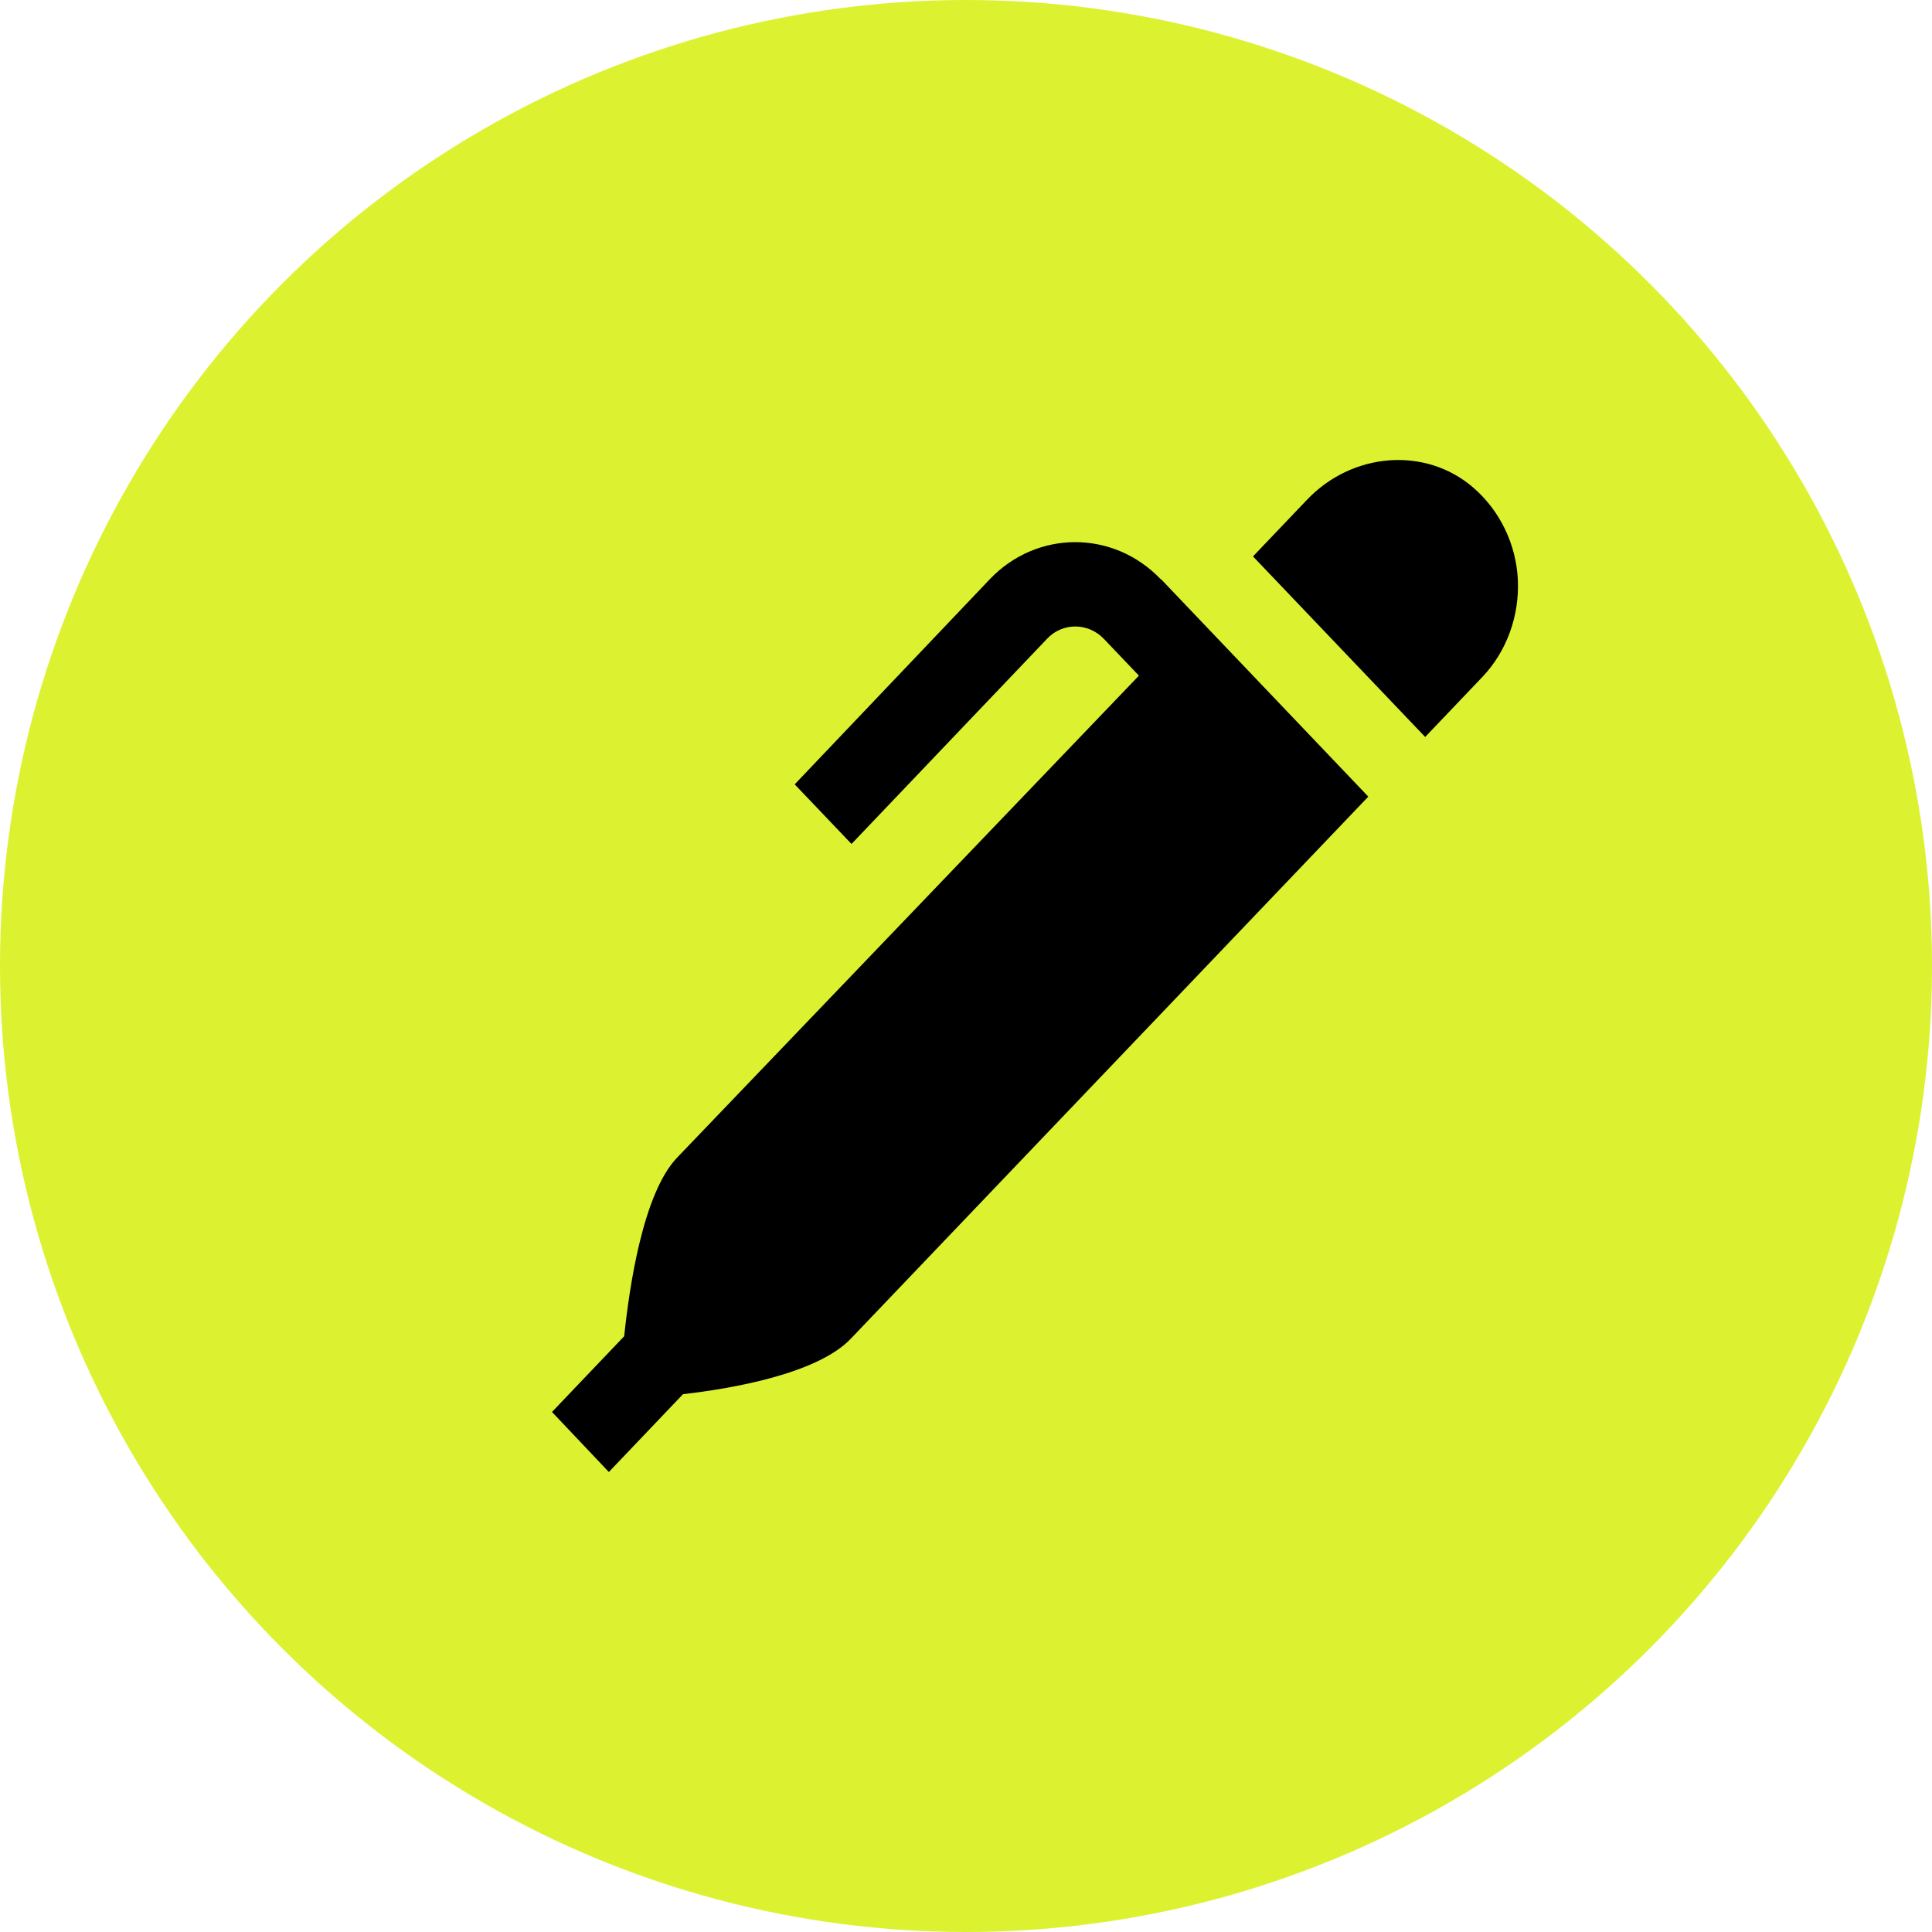
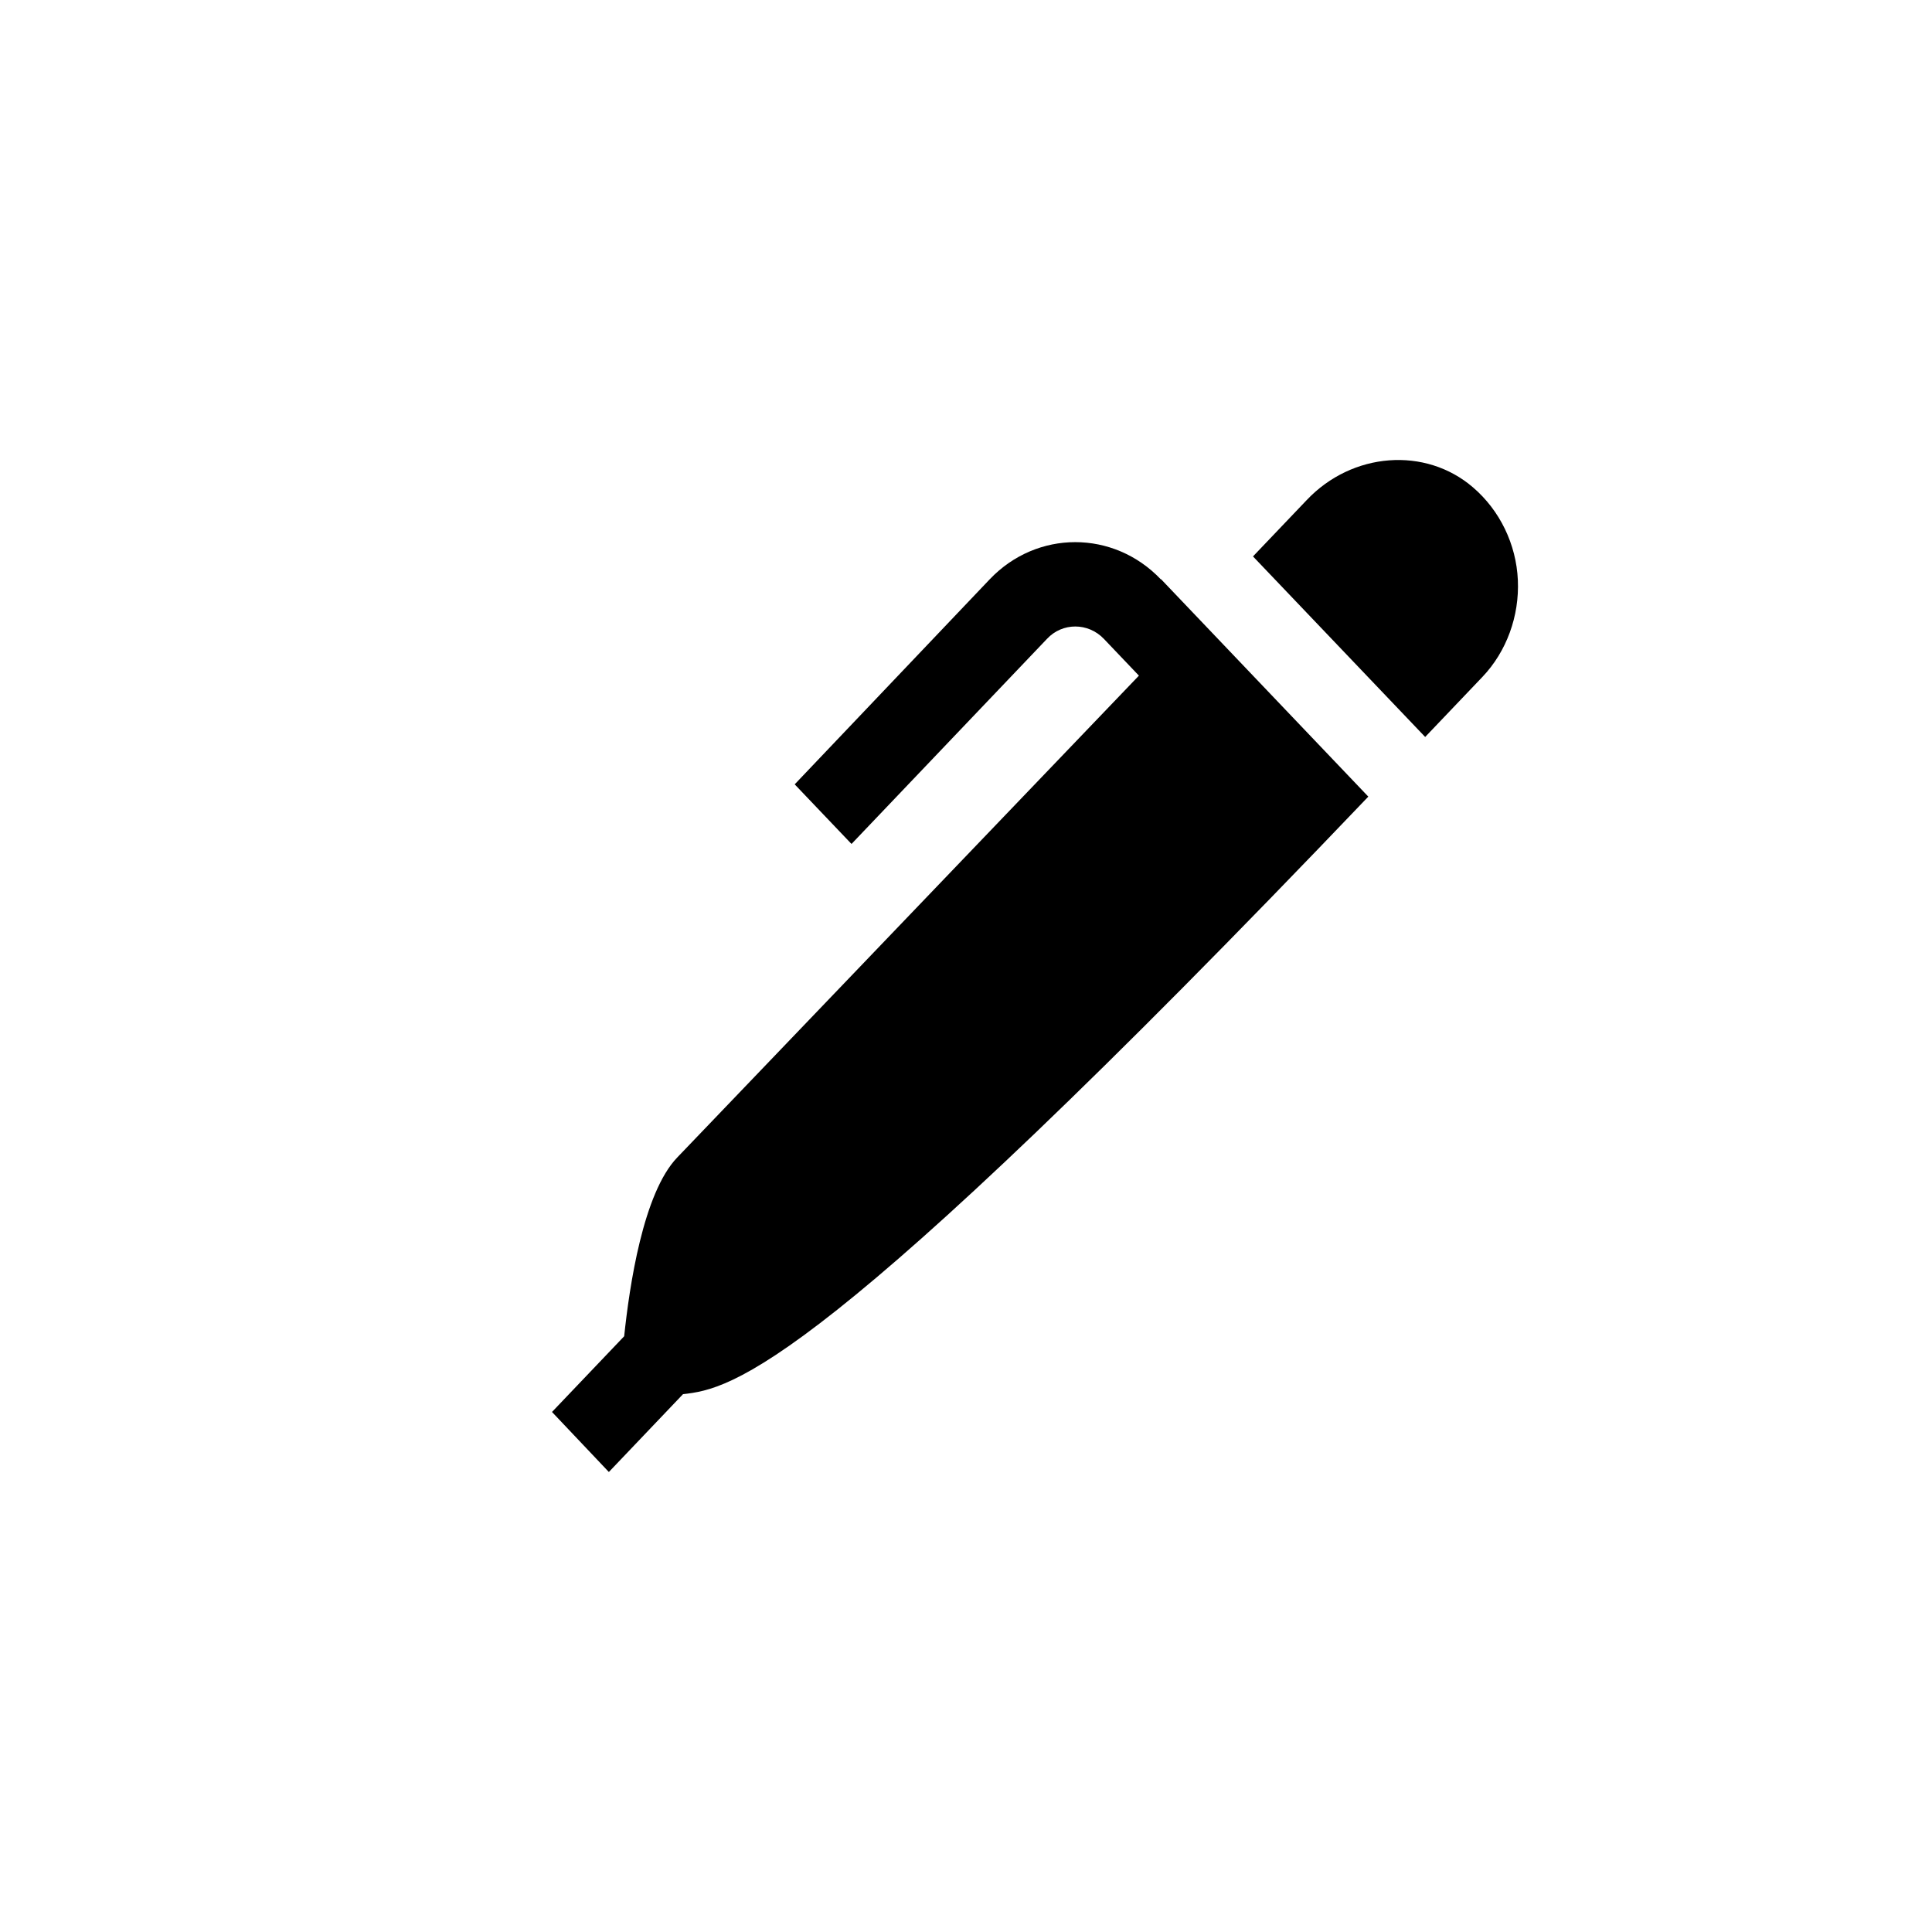
<svg xmlns="http://www.w3.org/2000/svg" width="42" height="42" viewBox="0 0 42 42" fill="none">
-   <circle cx="21" cy="21" r="21" fill="#DCF230" />
-   <path d="M25.241 12.592L29.746 17.318L18.494 29.104C17.766 29.867 15.9 30.189 14.848 30.308L13.236 32L12 30.695L13.569 29.049C13.683 27.964 13.98 25.932 14.725 25.16L24.759 14.688L23.997 13.888C23.655 13.53 23.094 13.53 22.761 13.888L18.511 18.347L17.276 17.051L21.517 12.592C22.542 11.517 24.207 11.517 25.233 12.592H25.241ZM32.024 10.597C30.99 9.705 29.395 9.825 28.405 10.873L27.239 12.096L30.982 16.021L32.226 14.716C32.752 14.164 33.032 13.392 32.997 12.611C32.962 11.829 32.603 11.094 32.024 10.597Z" fill="black" />
+   <path d="M25.241 12.592L29.746 17.318C17.766 29.867 15.9 30.189 14.848 30.308L13.236 32L12 30.695L13.569 29.049C13.683 27.964 13.98 25.932 14.725 25.16L24.759 14.688L23.997 13.888C23.655 13.53 23.094 13.53 22.761 13.888L18.511 18.347L17.276 17.051L21.517 12.592C22.542 11.517 24.207 11.517 25.233 12.592H25.241ZM32.024 10.597C30.99 9.705 29.395 9.825 28.405 10.873L27.239 12.096L30.982 16.021L32.226 14.716C32.752 14.164 33.032 13.392 32.997 12.611C32.962 11.829 32.603 11.094 32.024 10.597Z" fill="black" />
</svg>